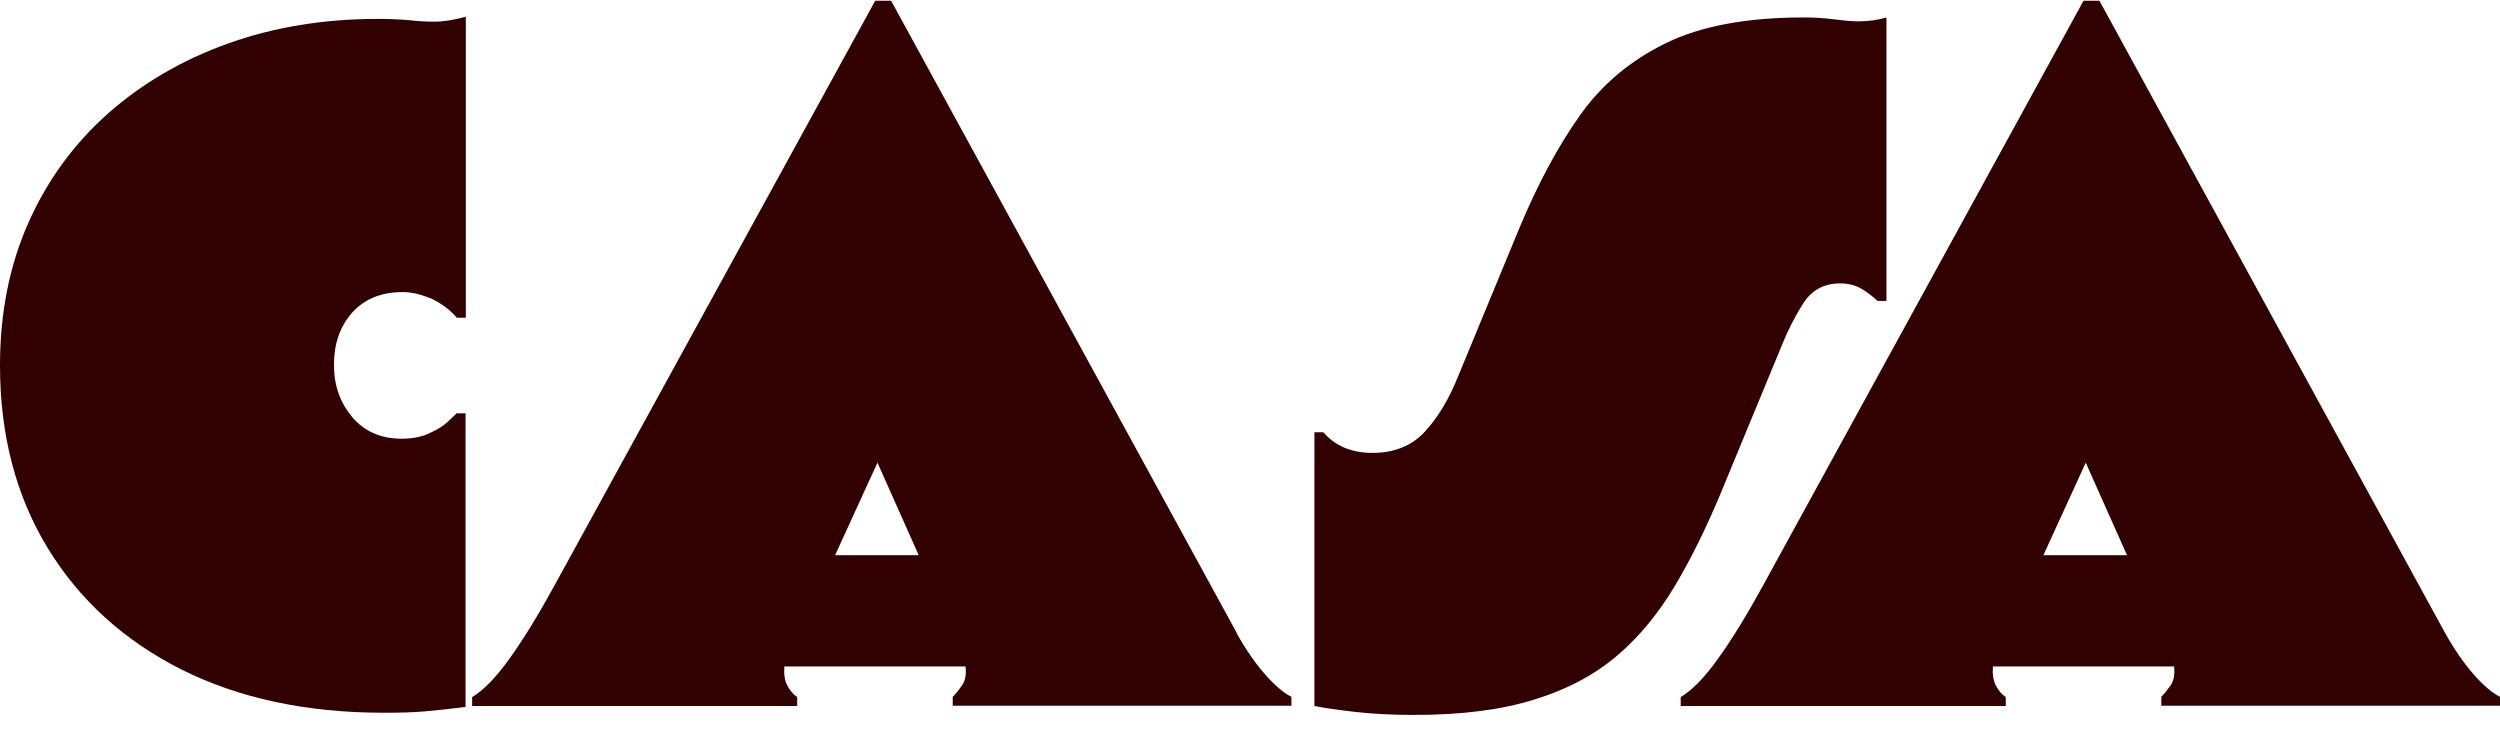
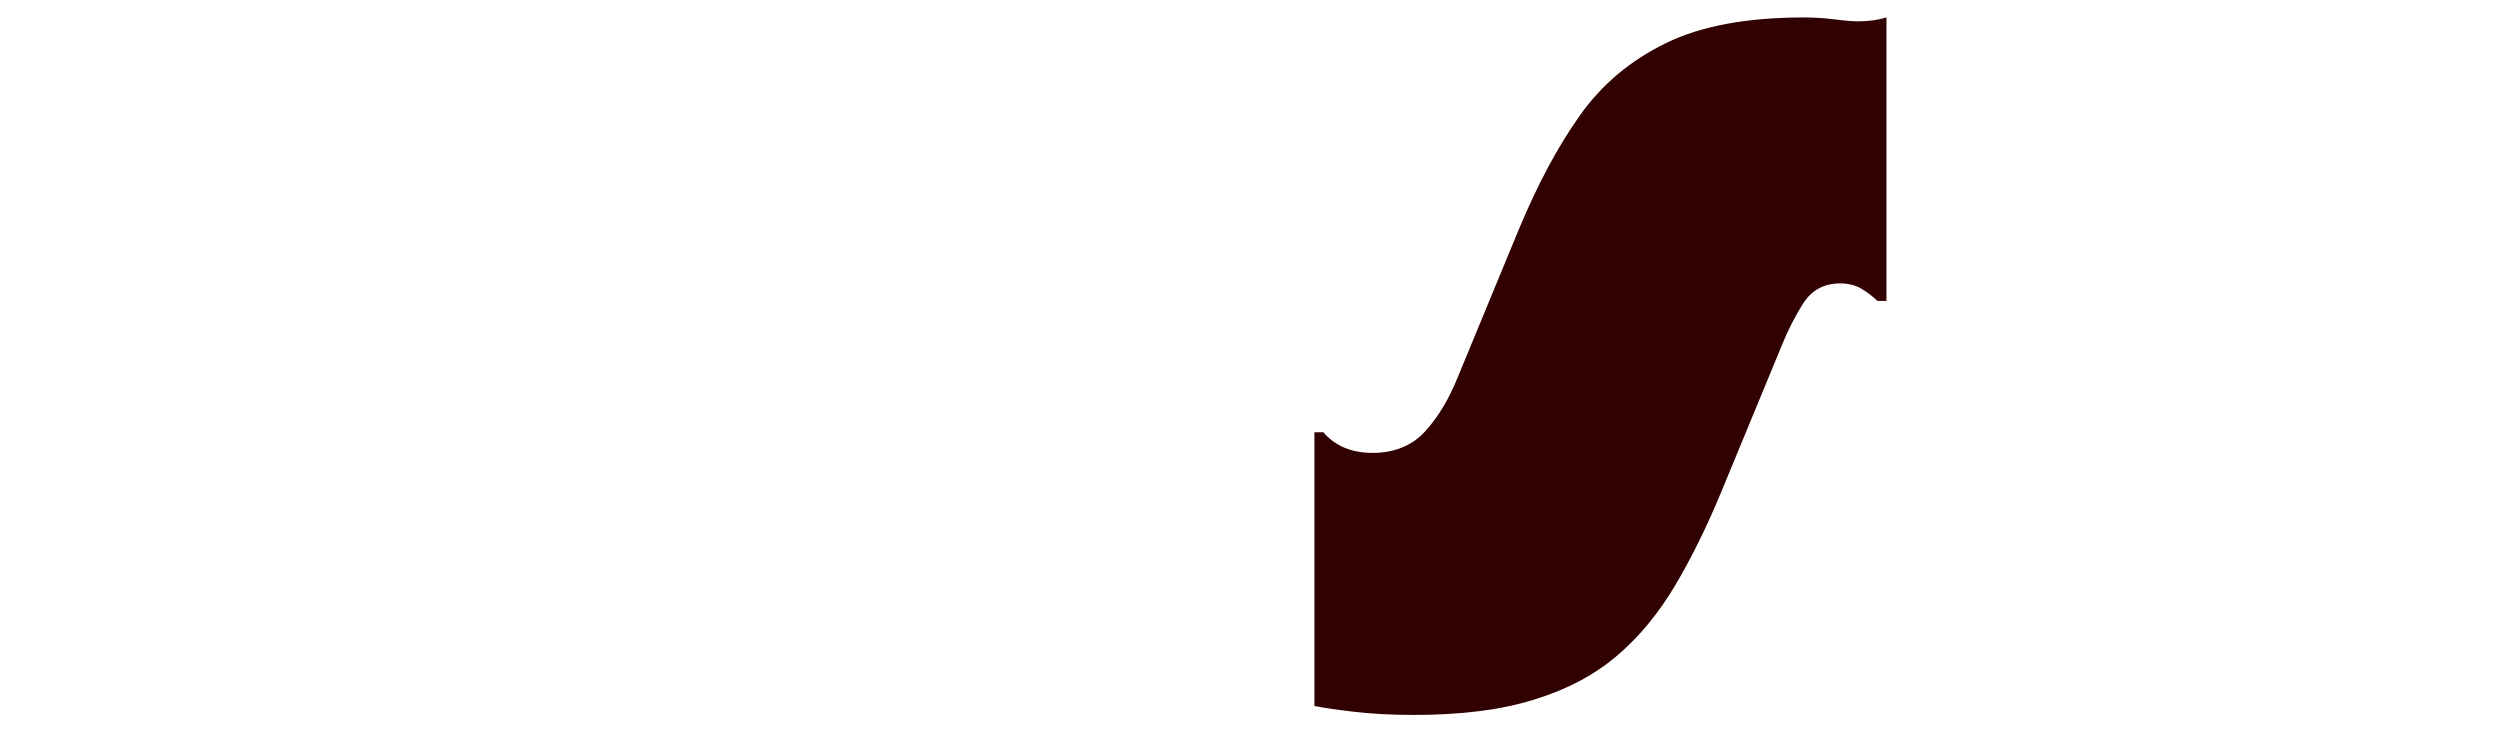
<svg xmlns="http://www.w3.org/2000/svg" width="144" height="42" viewBox="0 0 144 42" fill="none">
-   <path d="M26.831 18.301H26.317C26.044 17.996 25.756 17.739 25.434 17.53C25.113 17.322 24.84 17.177 24.615 17.113C24.118 16.92 23.652 16.824 23.202 16.824C21.95 16.824 20.987 17.225 20.28 18.012C19.573 18.815 19.236 19.81 19.236 21.015C19.236 22.219 19.59 23.182 20.28 24.017C20.987 24.852 21.934 25.27 23.138 25.27C23.78 25.27 24.326 25.157 24.776 24.933C25.194 24.74 25.515 24.547 25.739 24.338C25.964 24.13 26.157 23.953 26.301 23.809H26.815V40.717C25.98 40.829 25.21 40.909 24.487 40.974C23.764 41.038 22.978 41.054 22.111 41.054C17.647 41.054 13.761 40.219 10.453 38.565C7.145 36.895 4.576 34.567 2.746 31.564C0.915 28.561 0 25.045 0 21.047C0 18.028 0.546 15.282 1.638 12.826C2.73 10.369 4.271 8.265 6.23 6.531C8.189 4.797 10.501 3.448 13.151 2.501C15.8 1.554 18.674 1.088 21.773 1.088C22.448 1.088 23.074 1.12 23.62 1.168C24.166 1.232 24.631 1.248 25.017 1.248C25.547 1.248 26.157 1.152 26.831 0.959V18.317V18.301Z" fill="#310000" />
-   <path d="M71.223 36.46C71.753 37.407 72.299 38.194 72.861 38.836C73.423 39.479 73.937 39.912 74.386 40.137V40.651H54.877V40.137C55.07 39.944 55.246 39.719 55.423 39.462C55.6 39.206 55.664 38.836 55.616 38.387H45.179C45.147 38.836 45.195 39.206 45.355 39.495C45.5 39.784 45.693 39.992 45.917 40.153V40.667H27.195V40.153C27.837 39.768 28.56 39.045 29.346 37.937C30.133 36.845 30.984 35.464 31.899 33.794L50.413 0.042H51.328L71.239 36.46H71.223ZM52.918 31.98L50.542 26.649L48.101 31.98H52.918Z" fill="#310000" />
  <path d="M108.66 17.335H108.146C107.873 17.078 107.568 16.838 107.215 16.629C106.862 16.42 106.444 16.324 105.995 16.324C105.047 16.324 104.325 16.725 103.843 17.512C103.345 18.299 102.96 19.086 102.655 19.84L99.138 28.351C98.303 30.358 97.42 32.156 96.473 33.746C95.525 35.335 94.417 36.684 93.133 37.776C91.848 38.868 90.259 39.719 88.364 40.297C86.469 40.891 84.173 41.18 81.443 41.18C80.159 41.18 79.019 41.116 78.039 41.004C77.06 40.891 76.289 40.779 75.711 40.666V24.898H76.225C76.899 25.685 77.847 26.087 79.067 26.087C80.287 26.087 81.315 25.685 82.07 24.866C82.824 24.047 83.466 22.988 83.996 21.655L87.513 13.145C88.573 10.607 89.729 8.44 90.997 6.657C92.266 4.859 93.92 3.478 95.959 2.483C97.998 1.487 100.648 1.005 103.907 1.005C104.469 1.005 105.063 1.037 105.689 1.118C106.316 1.198 106.765 1.23 107.022 1.23C107.632 1.23 108.178 1.15 108.66 1.005V17.335Z" fill="#310000" />
-   <path d="M140.837 36.46C141.367 37.407 141.913 38.194 142.475 38.836C143.037 39.479 143.55 39.912 144 40.137V40.651H124.491V40.137C124.683 39.944 124.86 39.719 125.037 39.462C125.213 39.206 125.277 38.836 125.229 38.387H114.792C114.76 38.836 114.808 39.206 114.969 39.495C115.113 39.784 115.306 39.992 115.531 40.153V40.667H96.808V40.153C97.451 39.768 98.173 39.045 98.96 37.937C99.747 36.845 100.598 35.464 101.513 33.794L120.011 0.042H120.926L140.837 36.46ZM122.516 31.98L120.139 26.649L117.699 31.98H122.516Z" fill="#310000" />
</svg>